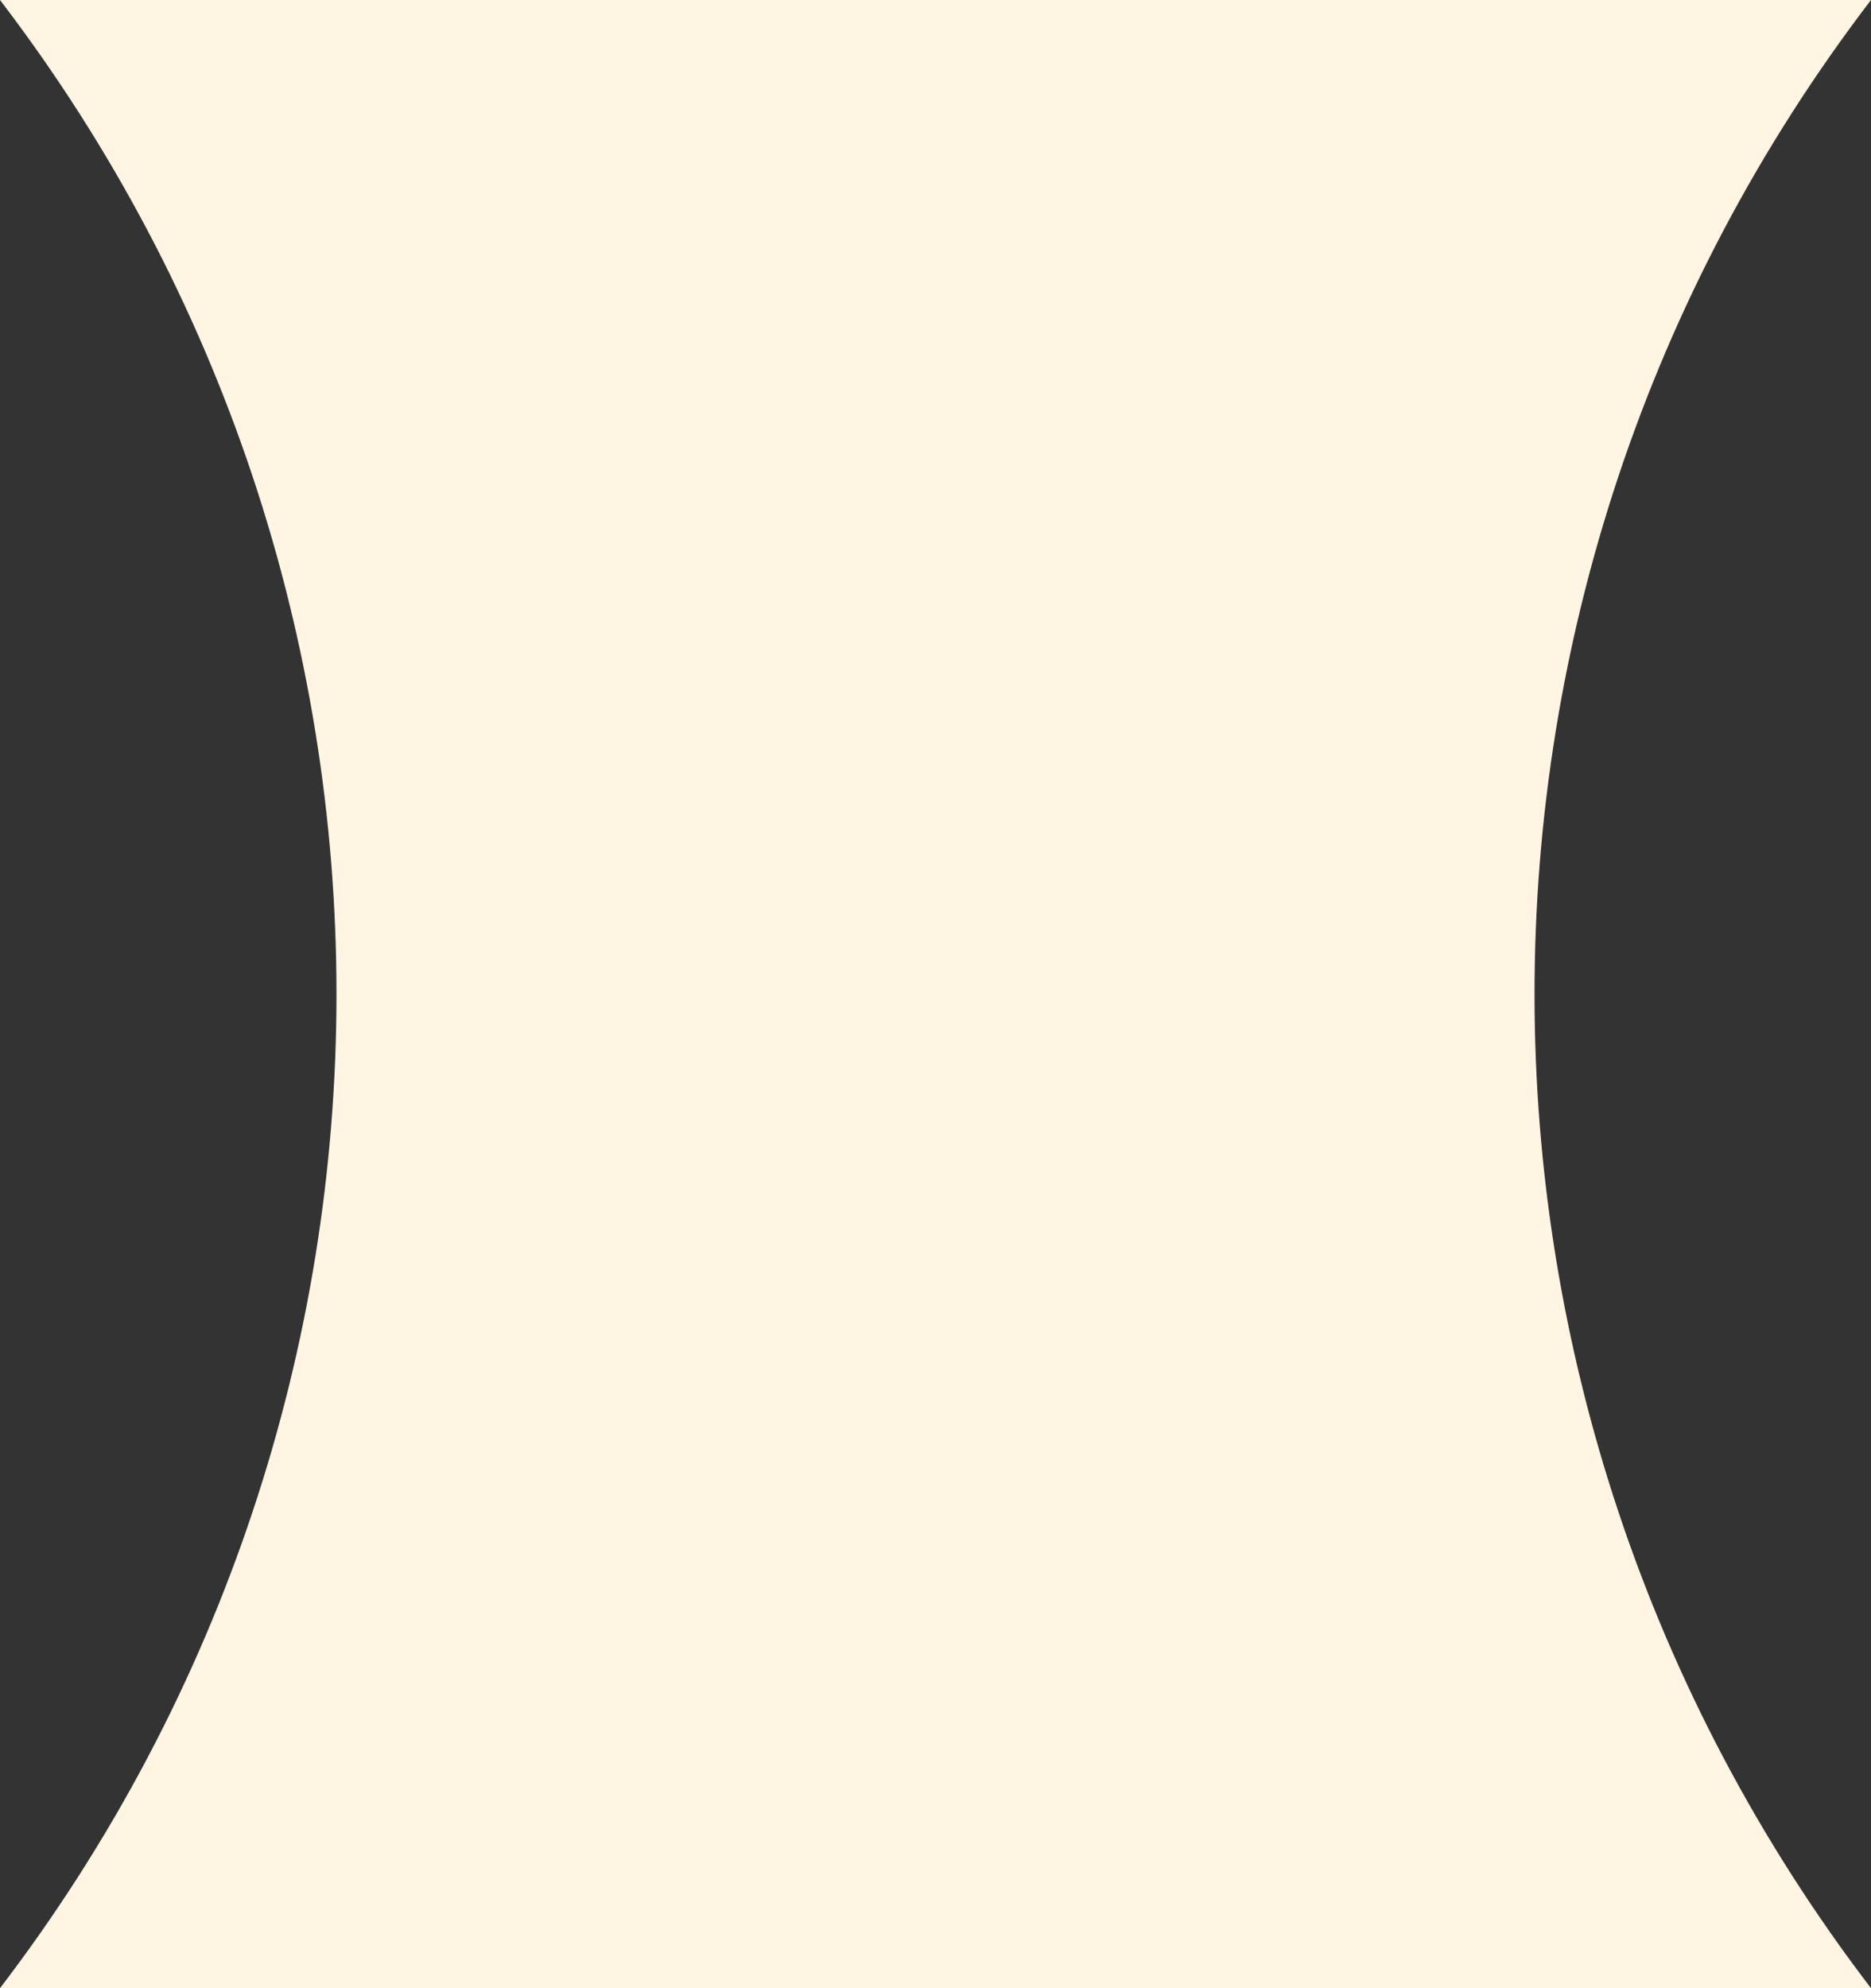
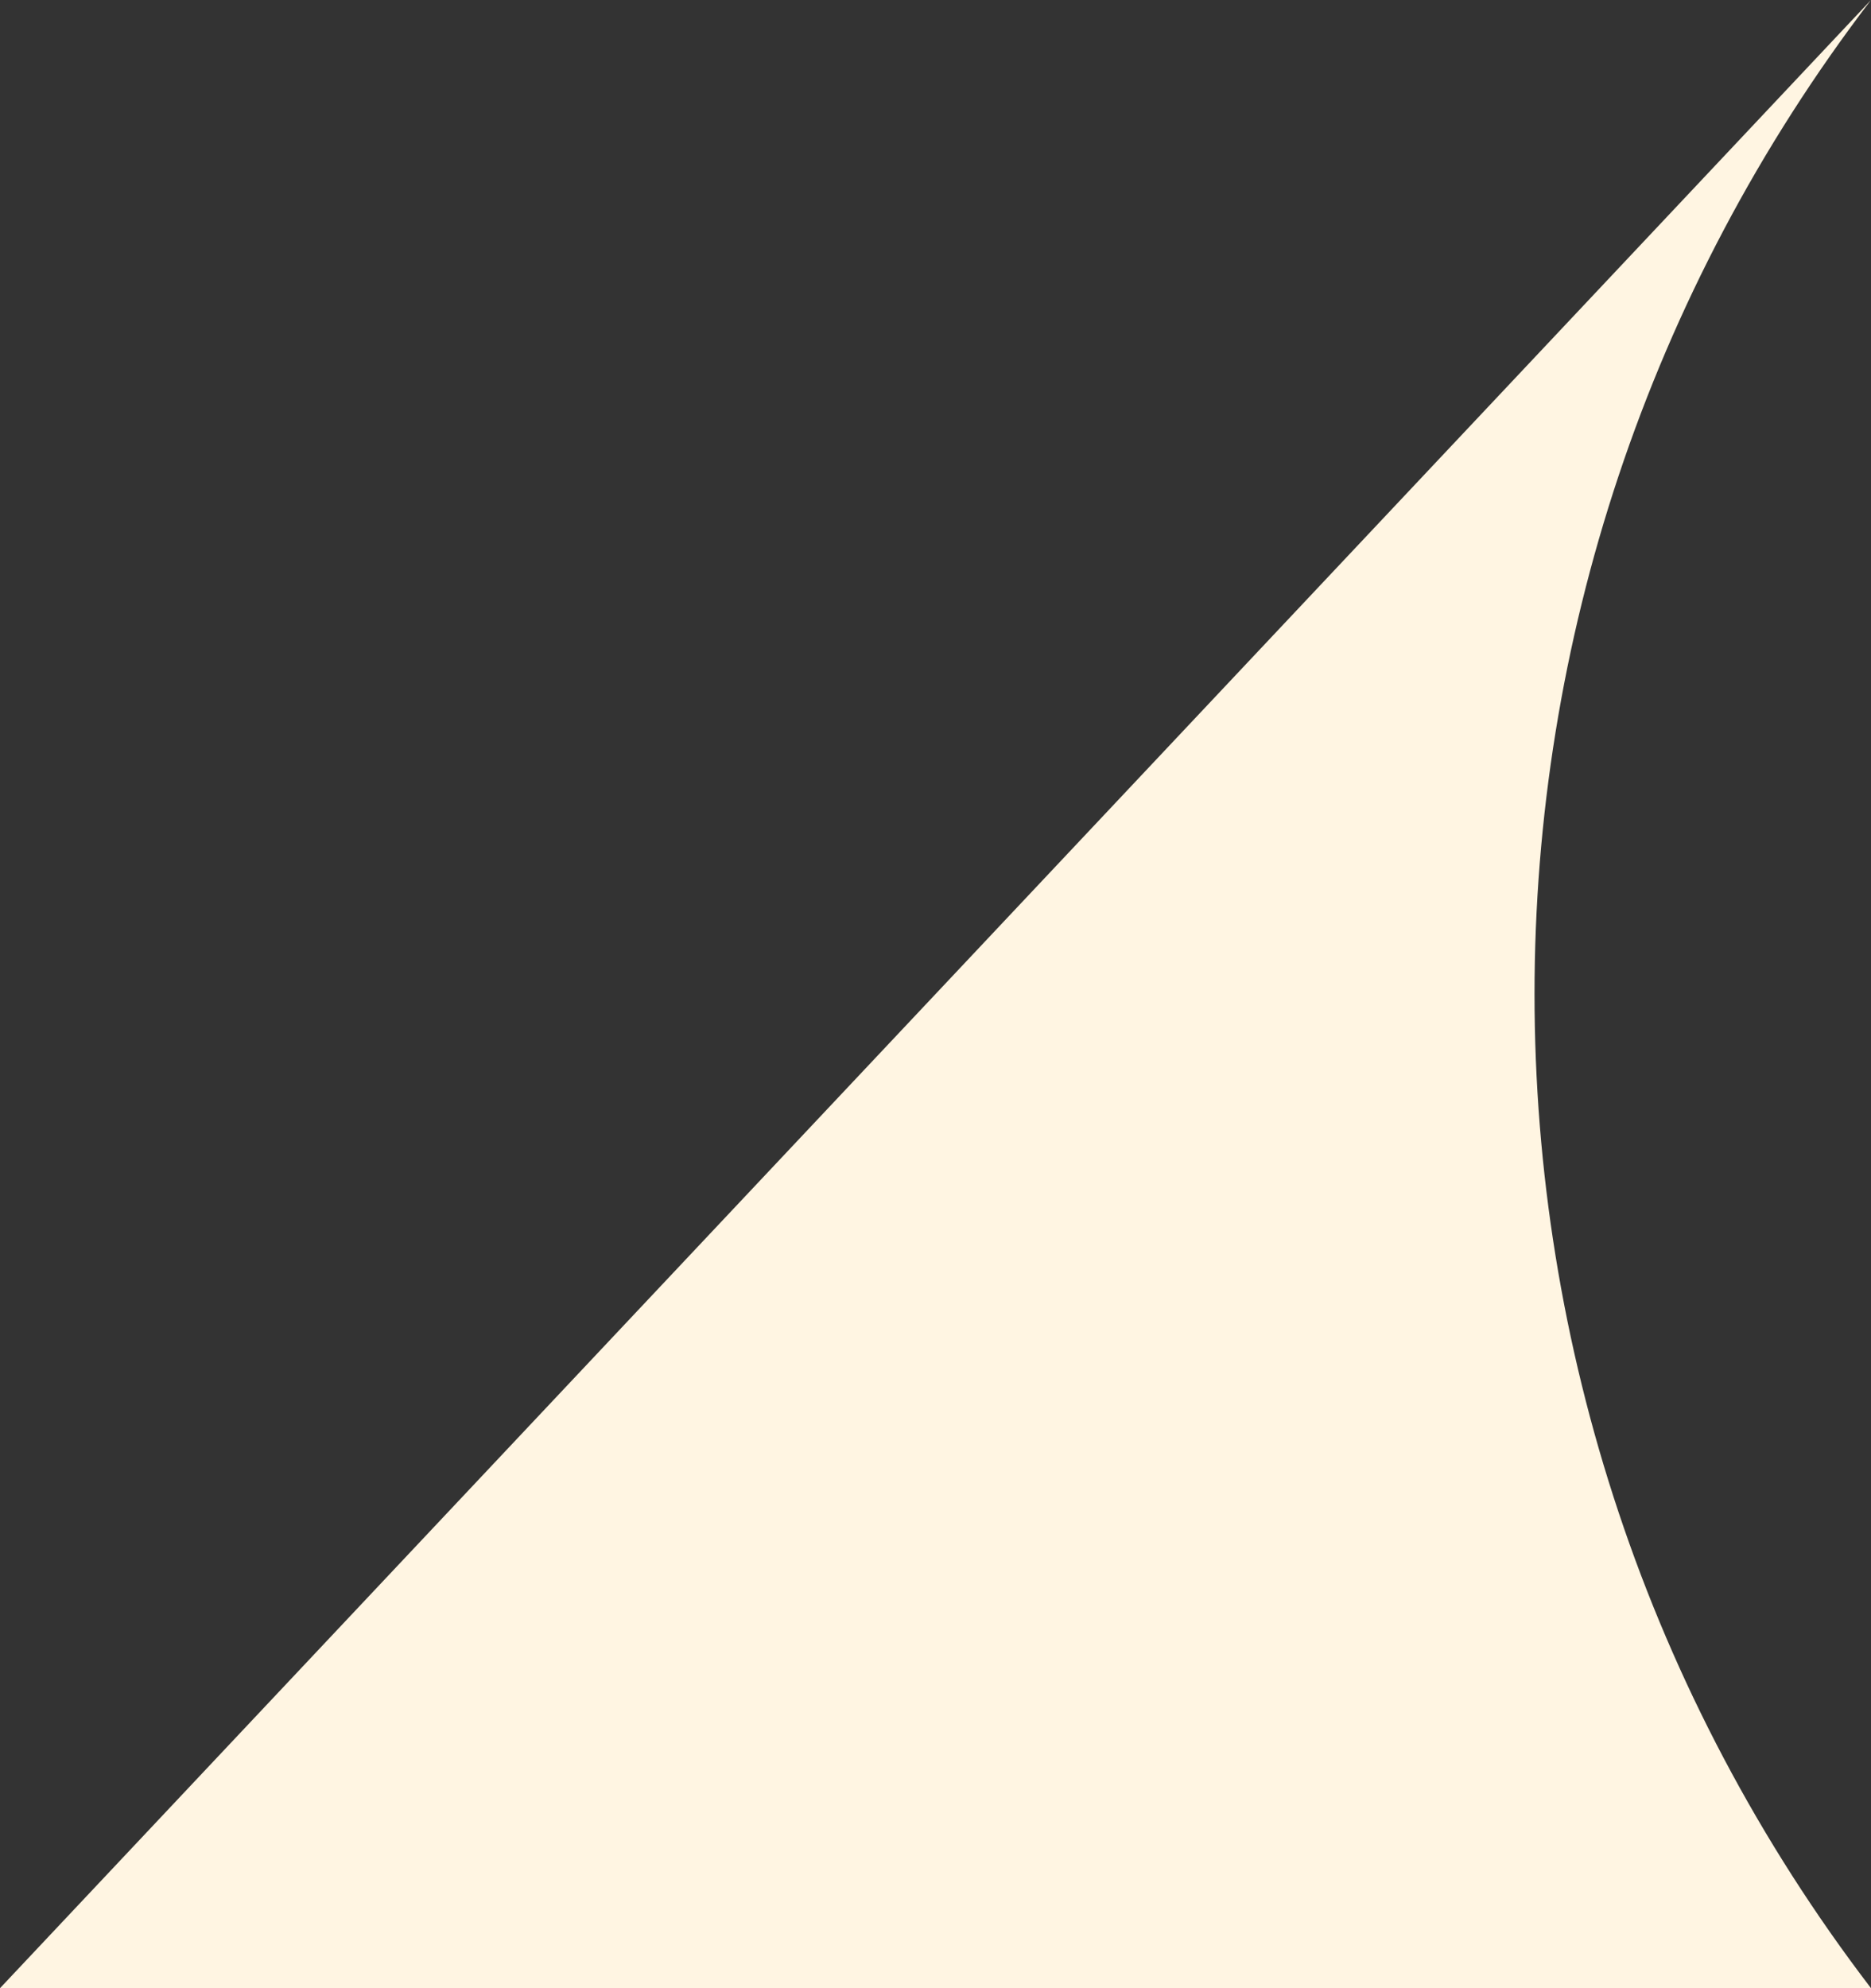
<svg xmlns="http://www.w3.org/2000/svg" width="32" height="34" viewBox="0 0 32 34" fill="none">
  <rect x="0" y="0" width="32" height="34" fill="#333333" stroke="none" />
-   <path d="M32 0C24.327 10.034 24.327 23.965 32 34L-1.48619e-06 34C7.673 23.965 7.673 10.034 0 -1.39876e-06L32 0Z" fill="#FFF5E2" />
+   <path d="M32 0C24.327 10.034 24.327 23.965 32 34L-1.48619e-06 34L32 0Z" fill="#FFF5E2" />
</svg>